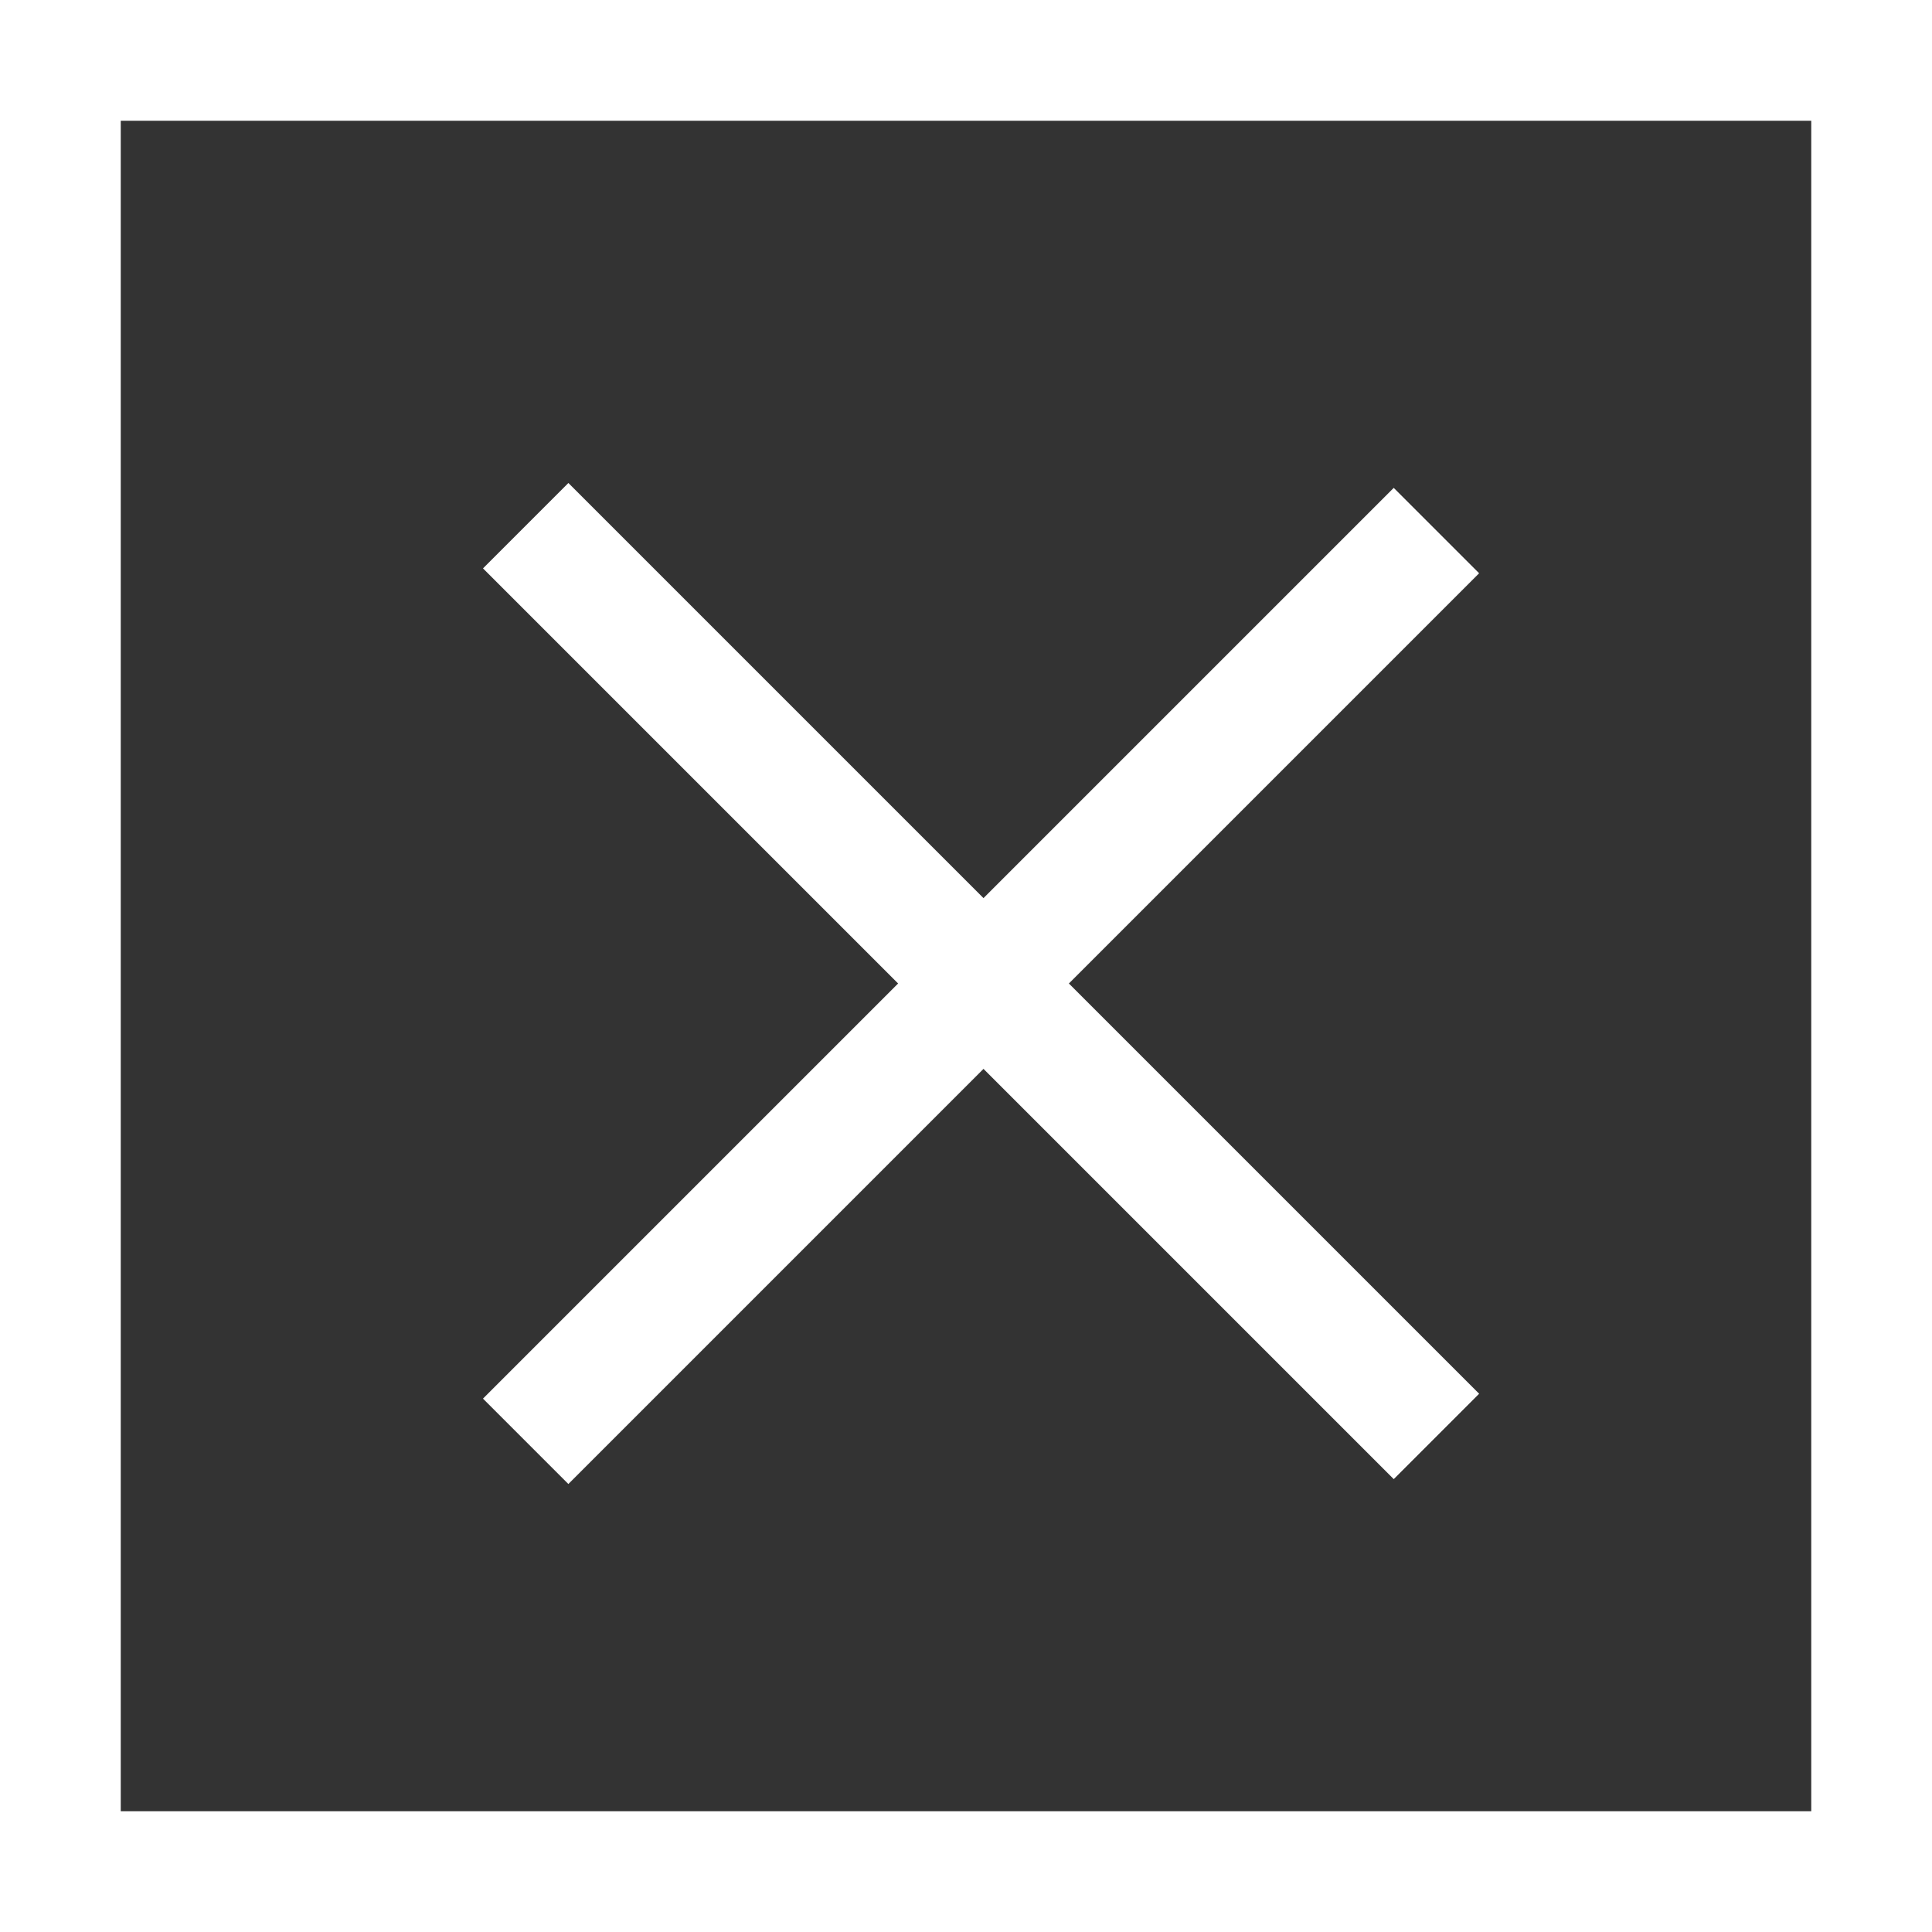
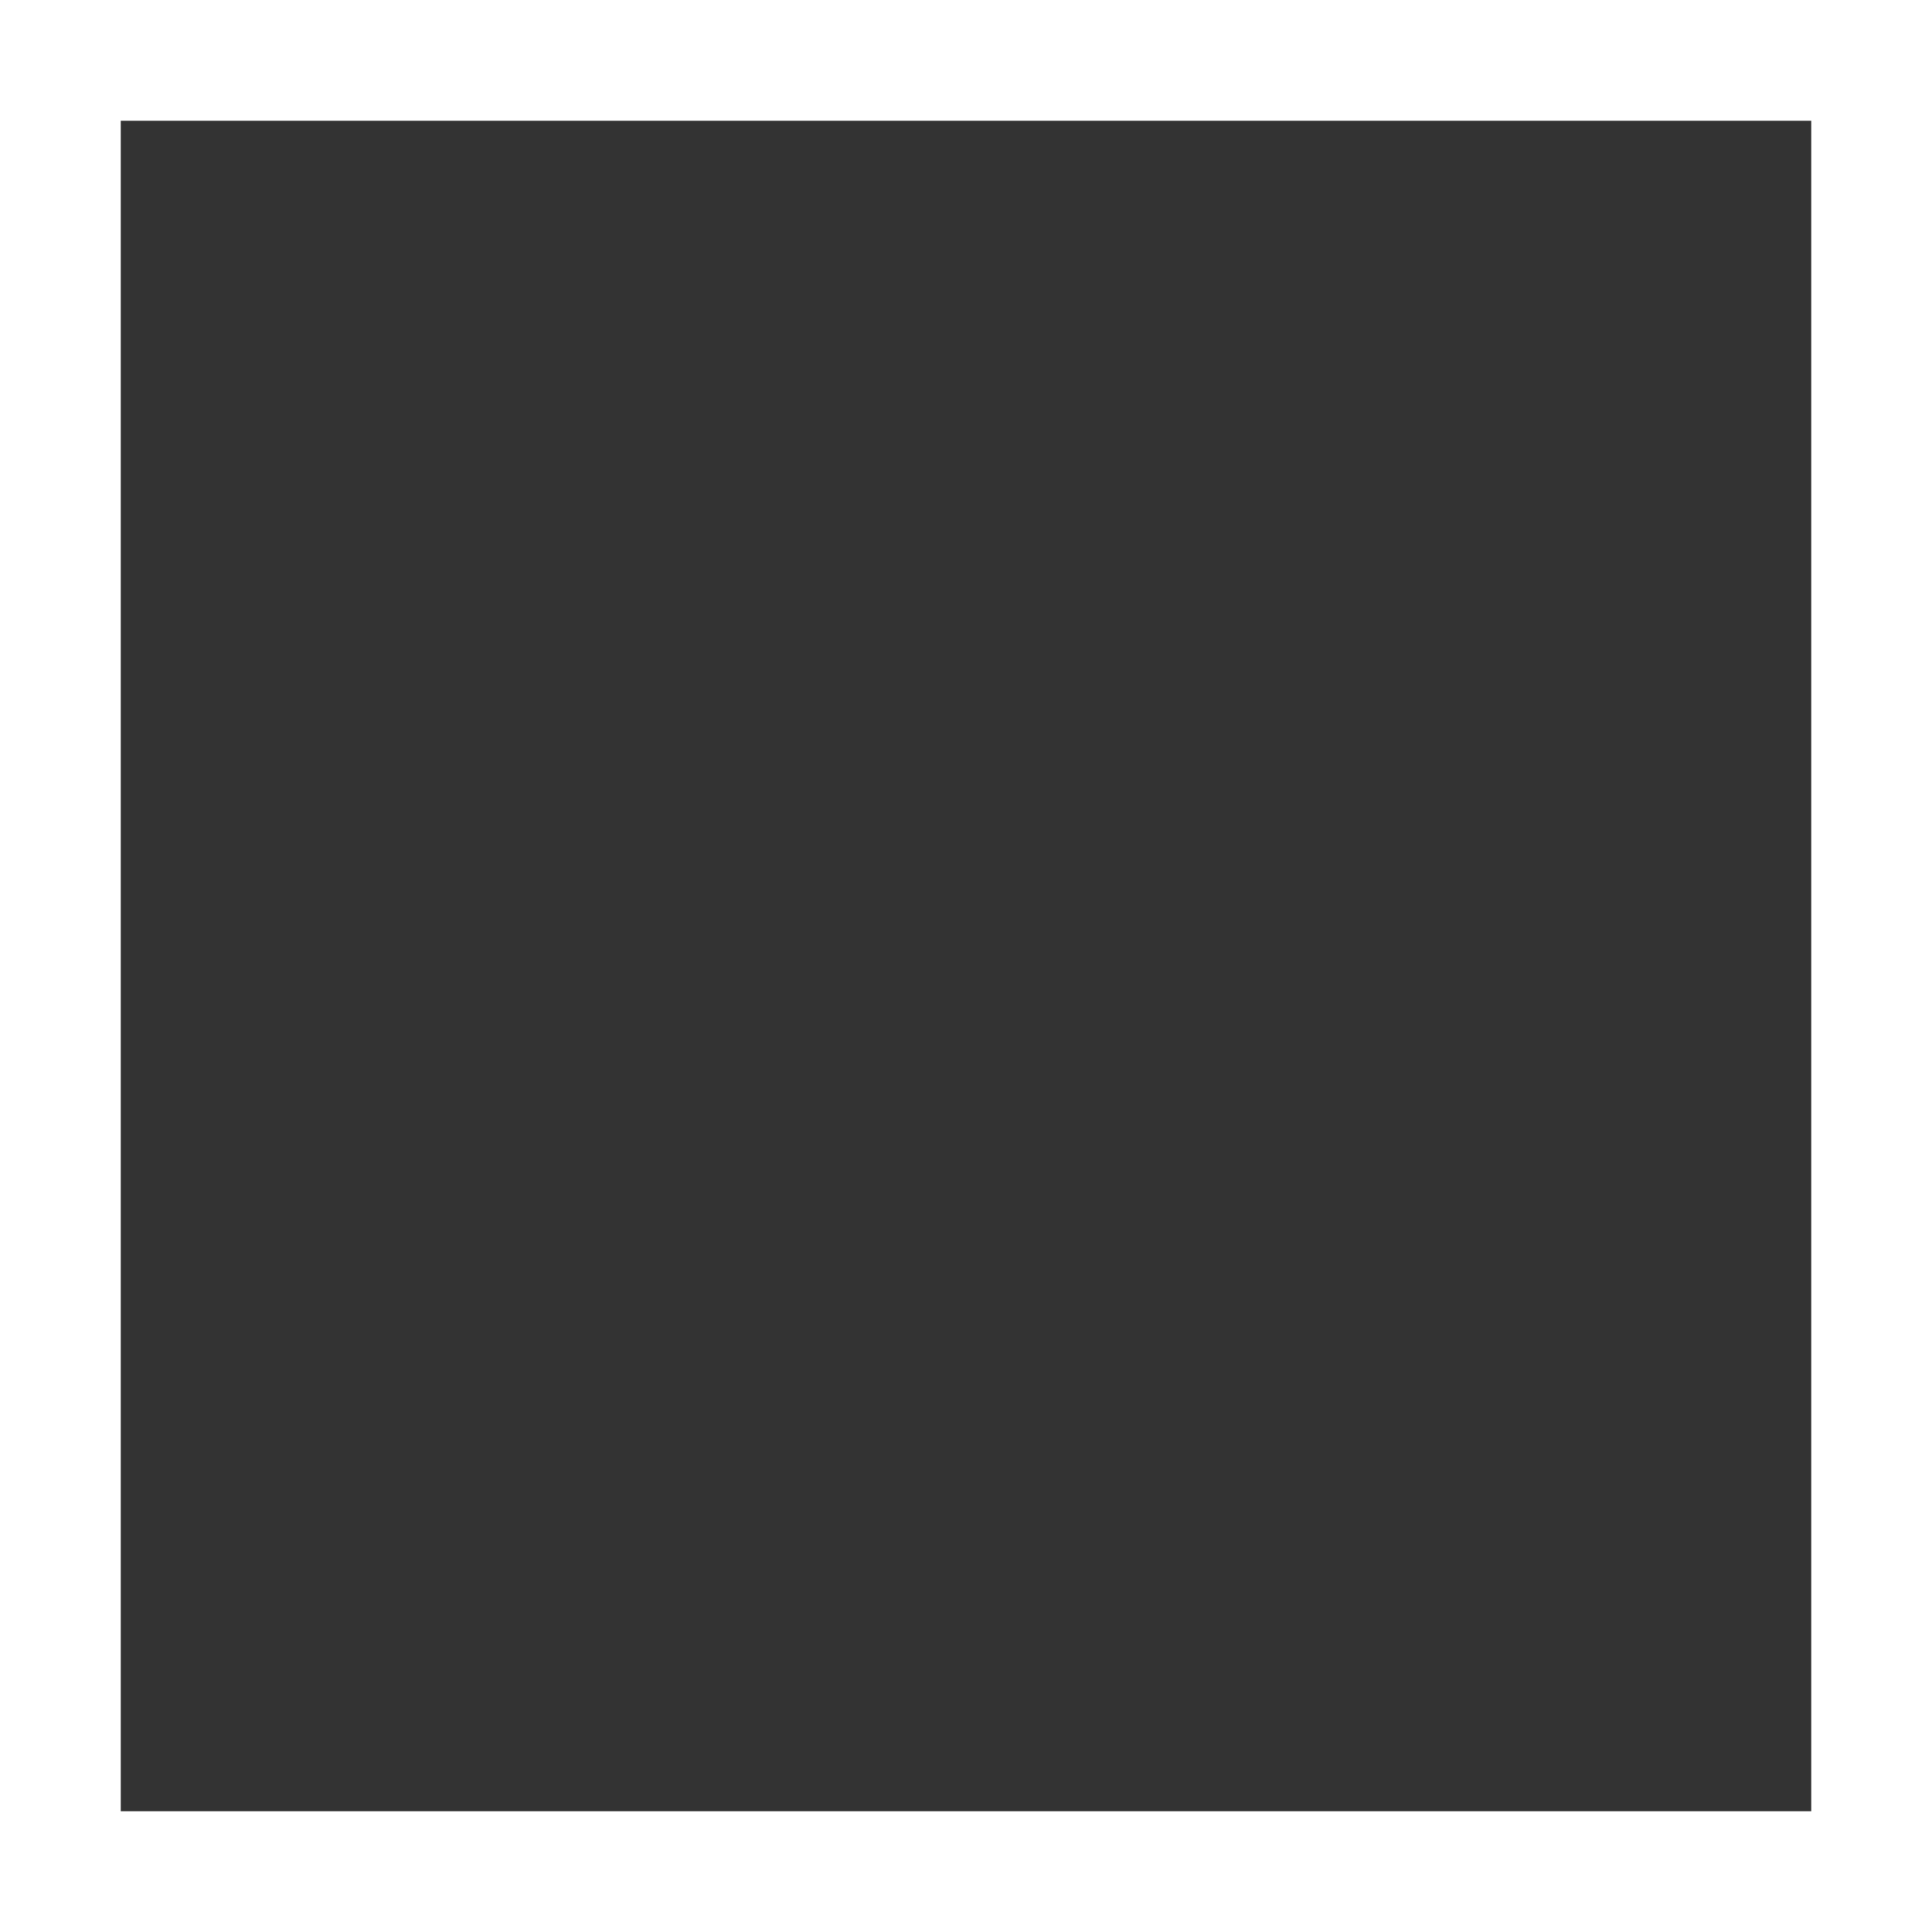
<svg xmlns="http://www.w3.org/2000/svg" width="48" height="48" viewBox="0 0 48 48" fill="none">
  <rect x="0" y="0" width="48" height="48" fill="#333333" stroke="none" />
-   <rect x="12" y="14.121" width="3" height="32" transform="rotate(-45 12 14.121)" fill="white" />
-   <rect x="34.627" y="12.121" width="3" height="32" transform="rotate(45 34.627 12.121)" fill="white" />
  <rect x="1.5" y="1.5" width="45" height="45" stroke="white" stroke-width="3" />
</svg>